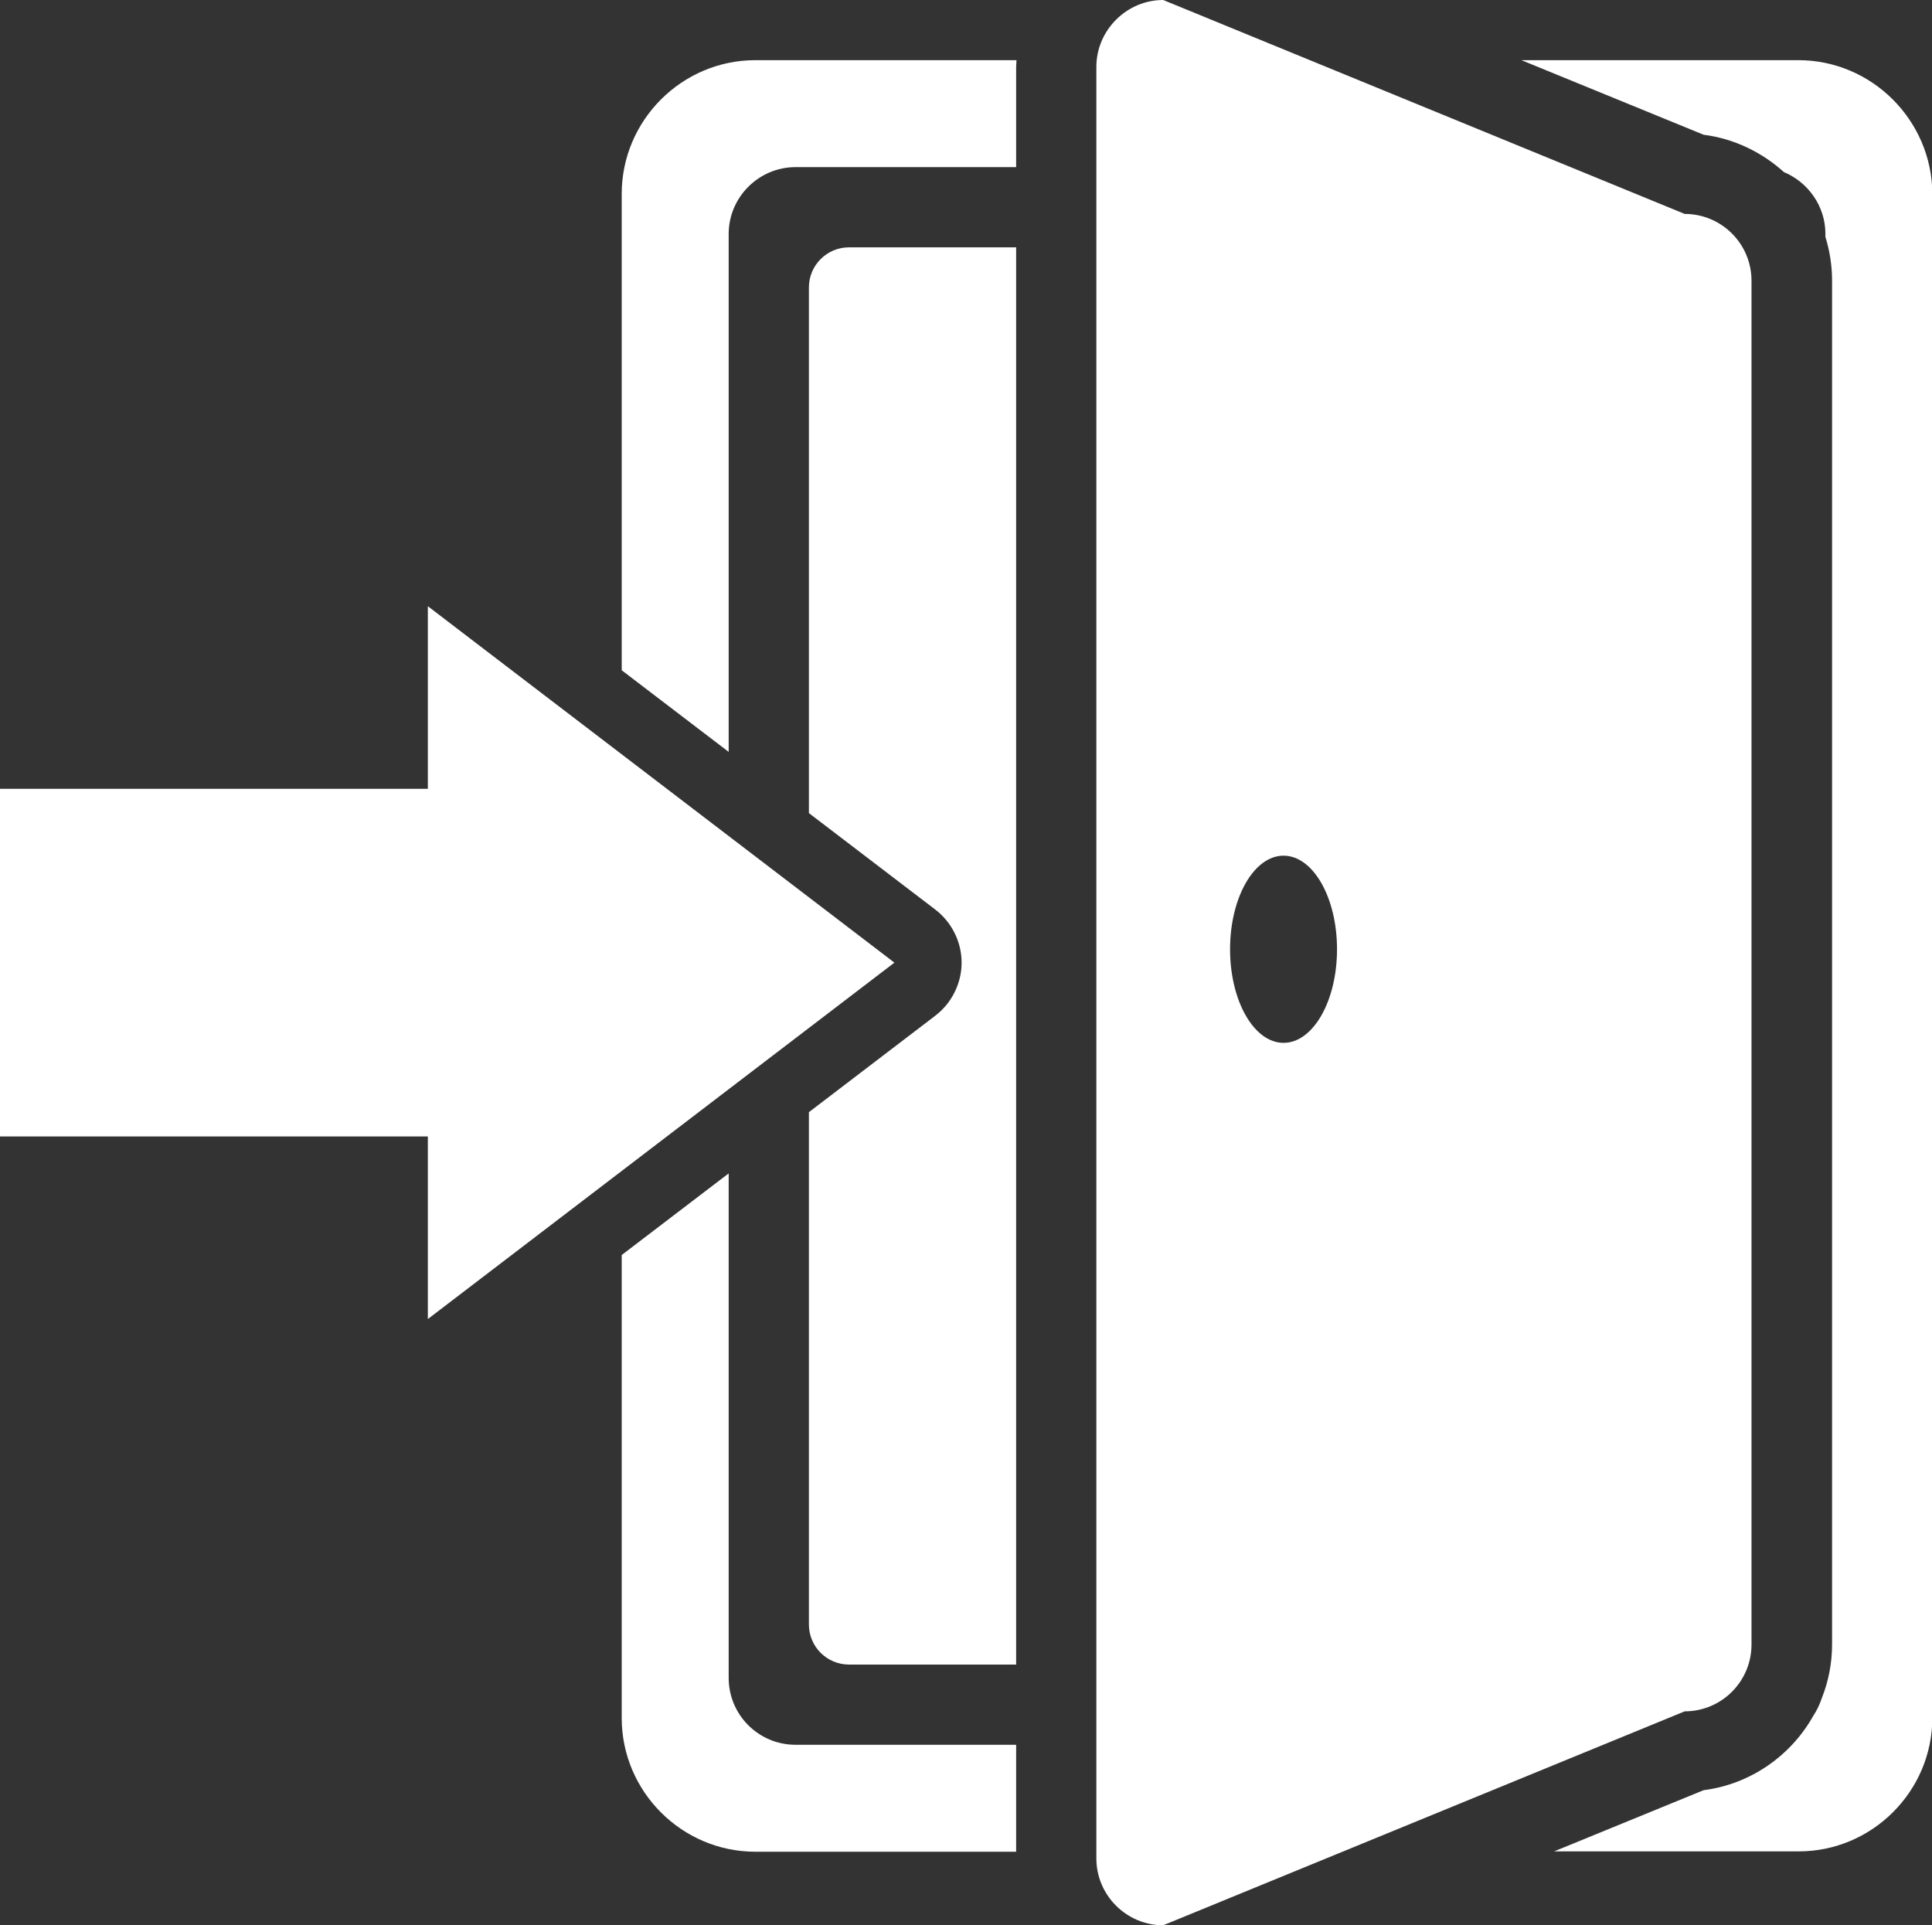
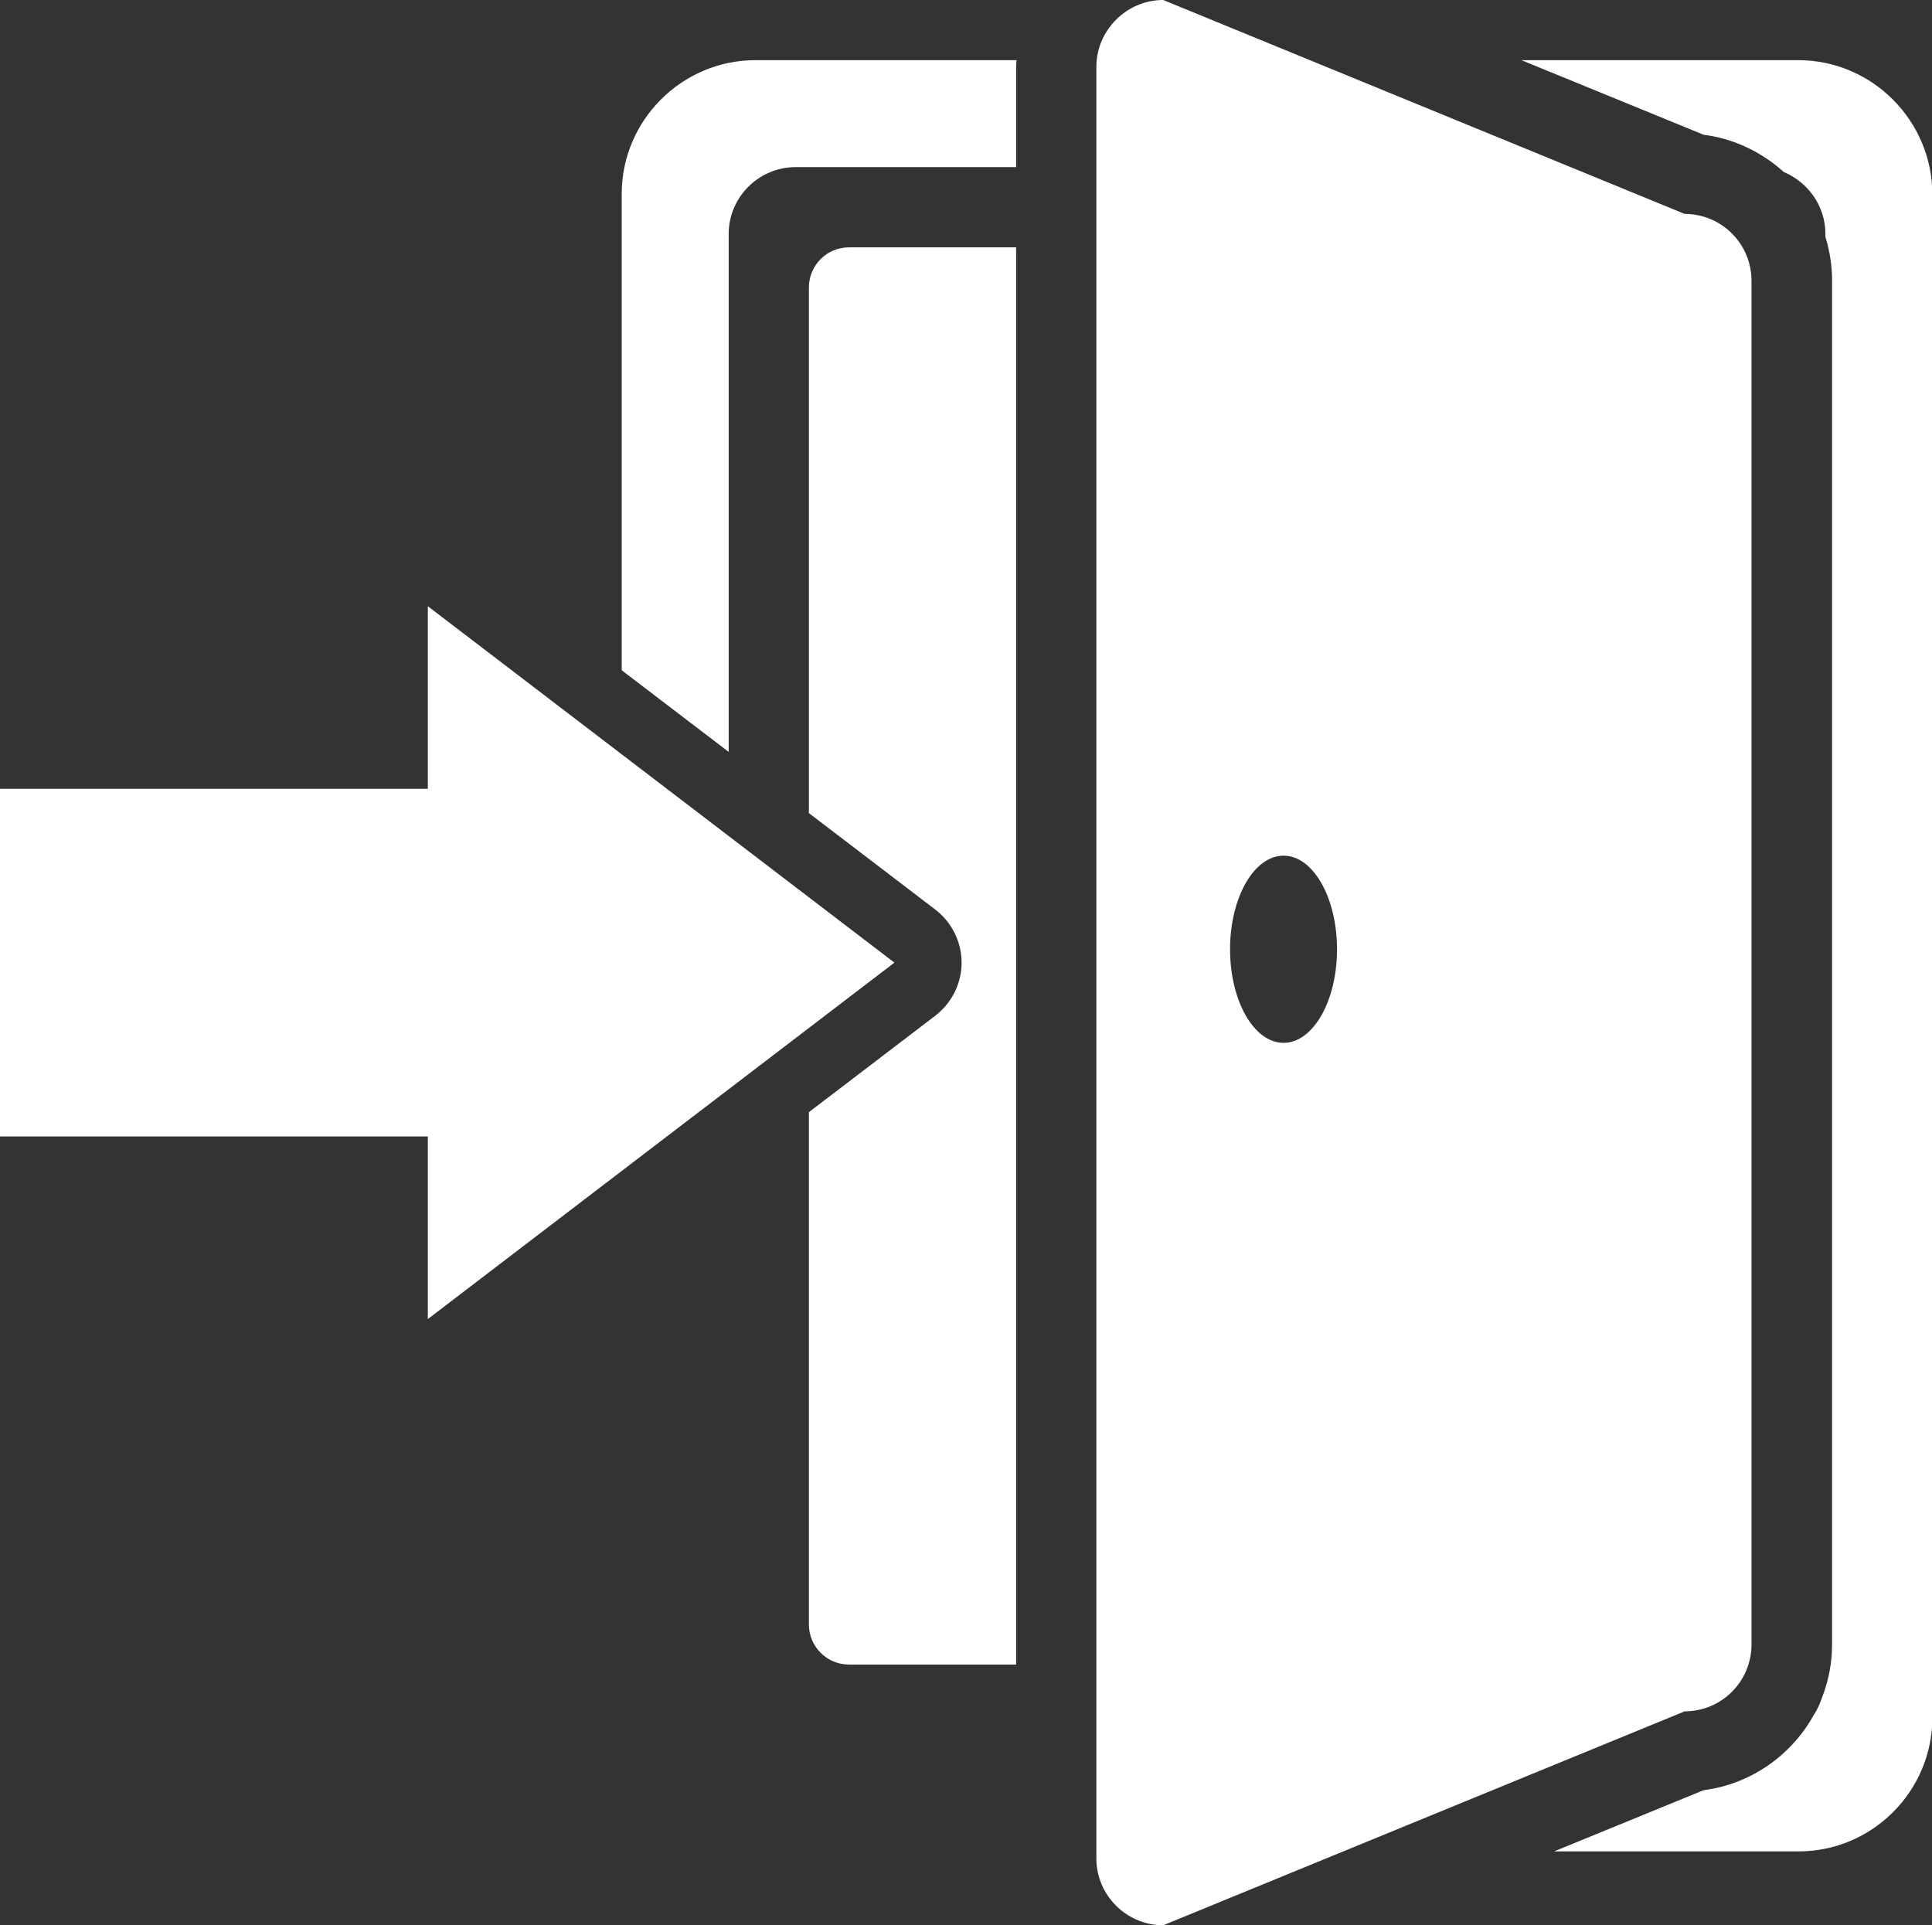
<svg xmlns="http://www.w3.org/2000/svg" version="1.1" id="レイヤー_1" x="0px" y="0px" width="54.91px" height="54.72px" viewBox="0 0 54.91 54.72" style="enable-background:new 0 0 54.91 54.72;" xml:space="preserve">
  <rect x="0" y="0" width="54.91" height="54.72" fill="#333333" stroke="none" />
  <style type="text/css">
	.st0{fill:#FFFFFF;}
</style>
  <path class="st0" d="M51.11,1.71h-7.87l5.18,2.12c0.87,0.11,1.66,0.5,2.28,1.06c0.69,0.29,1.18,0.97,1.18,1.75v0.09  c0.12,0.39,0.19,0.81,0.19,1.24v38.76c0,0.54-0.1,1.05-0.29,1.53c-0.06,0.18-0.14,0.35-0.24,0.5c-0.63,1.13-1.78,1.95-3.12,2.12  l-4.25,1.74h6.95c2.09,0,3.8-1.71,3.8-3.8V5.51C54.91,3.42,53.2,1.71,51.11,1.71z" />
  <path class="st0" d="M47.88,6.08L33.06,0c-1.04,0-1.9,0.86-1.9,1.9v50.92c0,1.05,0.86,1.9,1.9,1.9l14.82-6.08  c1.05,0,1.9-0.85,1.9-1.9V7.98C49.78,6.93,48.93,6.08,47.88,6.08z M36.48,29.64c-0.84,0-1.52-1.19-1.52-2.66  c0-1.47,0.68-2.66,1.52-2.66c0.84,0,1.52,1.19,1.52,2.66C38,28.45,37.32,29.64,36.48,29.64z" />
  <polygon class="st0" points="25.42,27.36 12.16,17.23 12.16,22.42 0,22.42 0,32.3 12.16,32.3 12.16,37.49 " />
  <path class="st0" d="M24.13,7.03c-0.63,0-1.14,0.51-1.14,1.14v14.94l3.59,2.74c0.47,0.36,0.75,0.92,0.75,1.51  c0,0.59-0.28,1.15-0.75,1.51l-3.59,2.74v14.56c0,0.63,0.51,1.14,1.14,1.14h4.75V7.03H24.13z" />
-   <path class="st0" d="M17.67,48.83c0,2.09,1.71,3.8,3.8,3.8h7.41v-3.04h-6.27c-1.05,0-1.9-0.85-1.9-1.9V33.35l-3.04,2.32V48.83z" />
  <path class="st0" d="M21.47,1.71c-2.09,0-3.8,1.71-3.8,3.8v13.54l3.04,2.32V6.65c0-1.05,0.86-1.9,1.9-1.9h6.27V1.9  c0-0.06,0.01-0.13,0.01-0.19H21.47z" />
</svg>